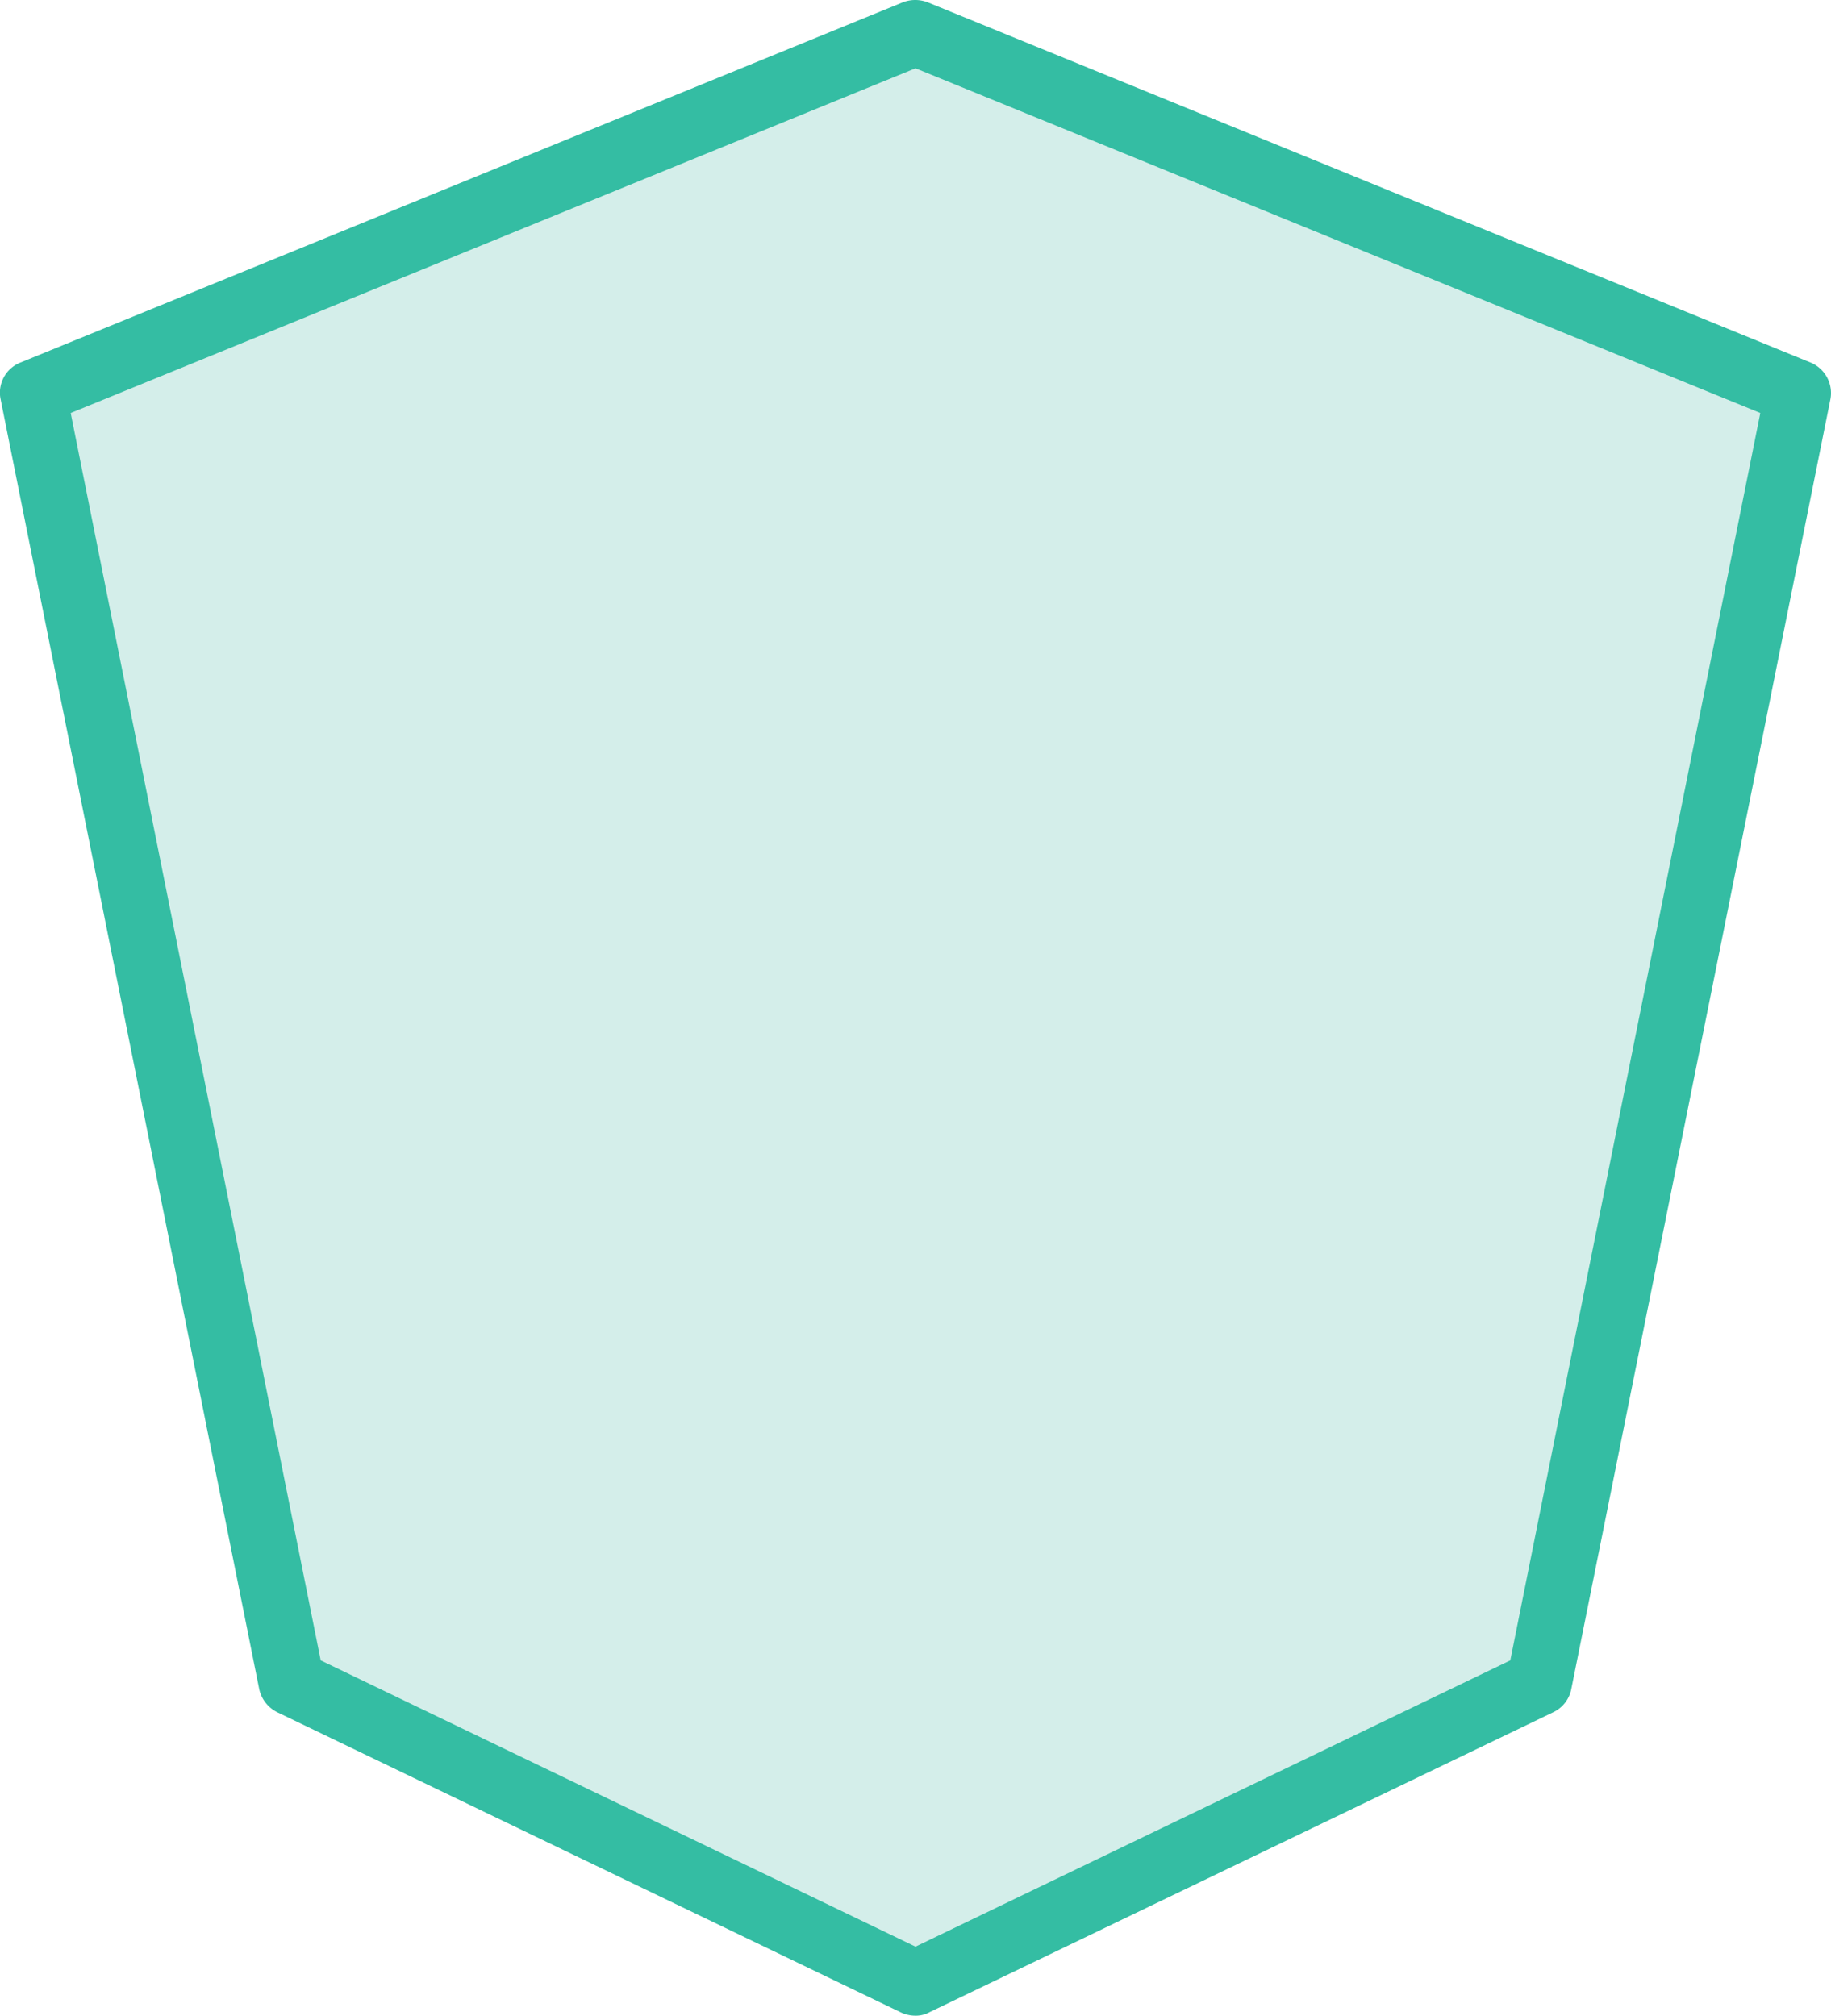
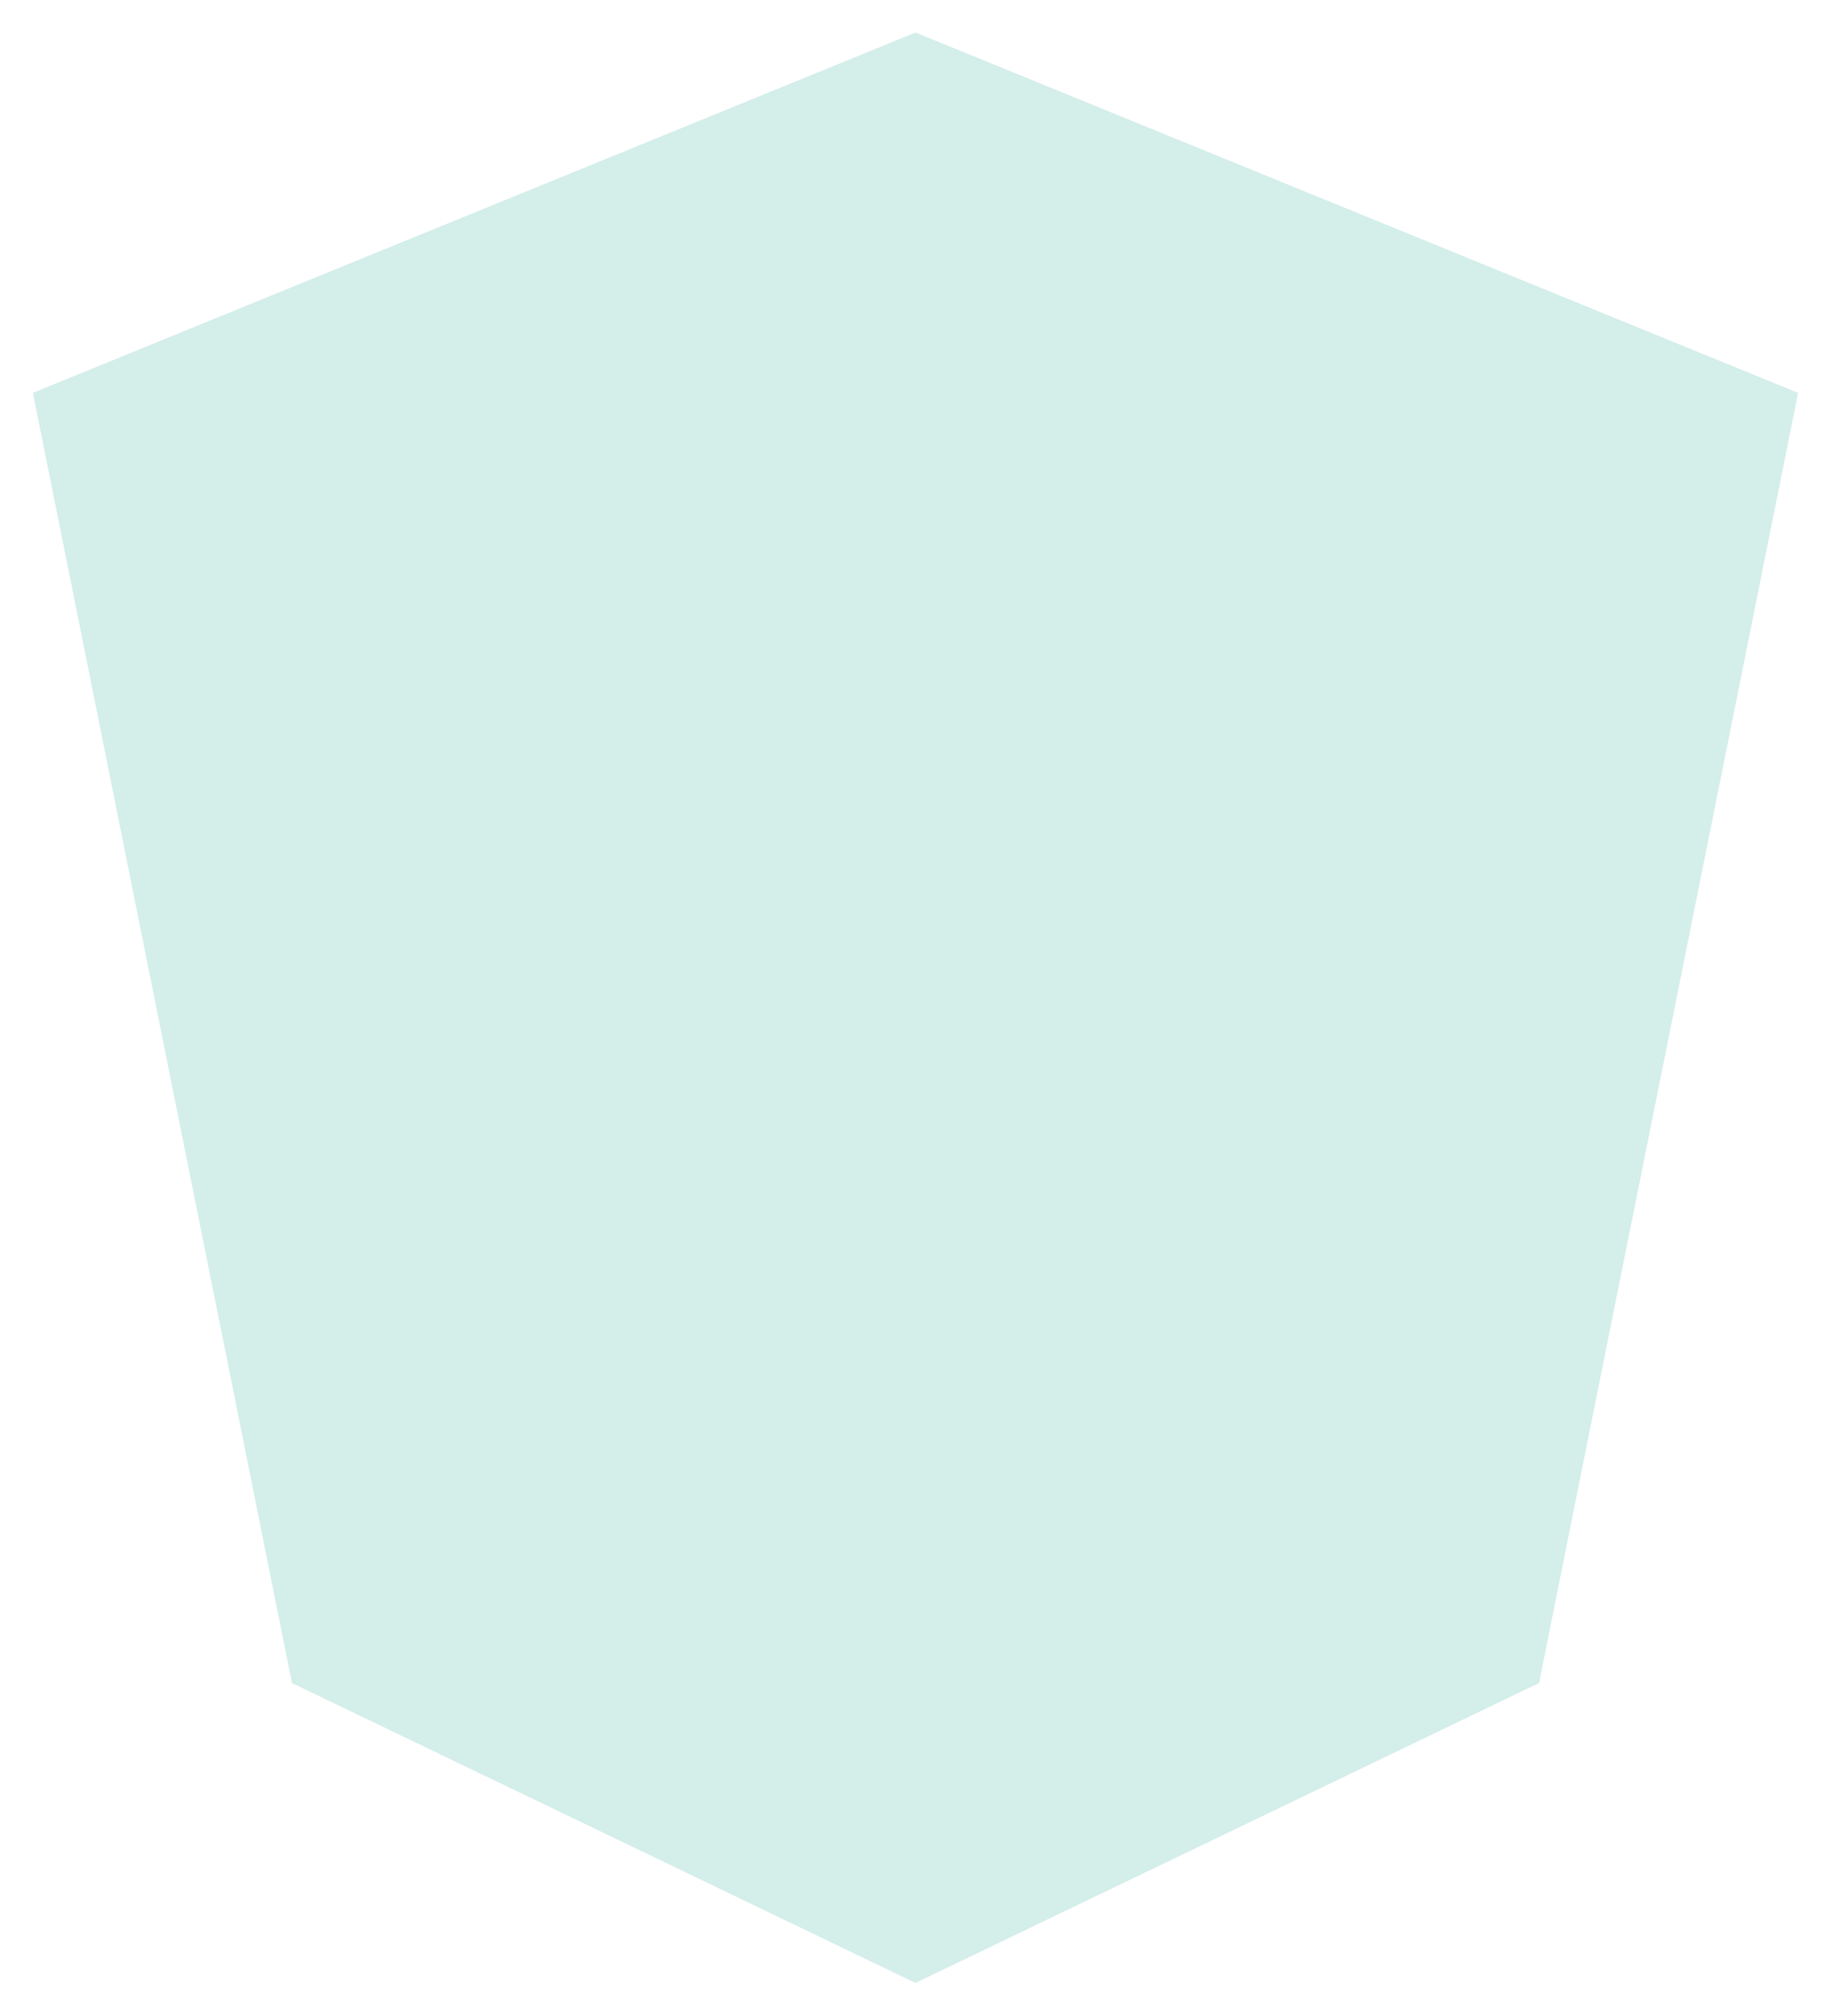
<svg xmlns="http://www.w3.org/2000/svg" width="363.25" height="399.95" viewBox="0 0 363.25 399.95">
  <g id="_9076d815-12e2-41de-85b9-3f9eb4811a49" data-name="9076d815-12e2-41de-85b9-3f9eb4811a49" transform="translate(-18.375 -0.05)">
    <path id="Path_1" data-name="Path 1" d="M200,393.5,323.7,334,375.1,78,200,6.5,24.9,78,76.3,334Z" fill="#d4eeea" />
-     <path id="Path_2" data-name="Path 2" d="M200,400a6.71,6.71,0,0,1-2.8-.6L73.4,339.8a6.722,6.722,0,0,1-3.6-4.6L18.5,79.3A6.422,6.422,0,0,1,22.4,72L197.5.5a6.893,6.893,0,0,1,4.9,0L377.6,72a6.54,6.54,0,0,1,3.9,7.3L330.1,335.2a6.466,6.466,0,0,1-3.6,4.6L202.8,399.3A5.547,5.547,0,0,1,200,400ZM82,329.5l118,56.8,118-56.8L367.6,82,200,13.6,32.4,82Z" fill="#34bda3" />
  </g>
</svg>